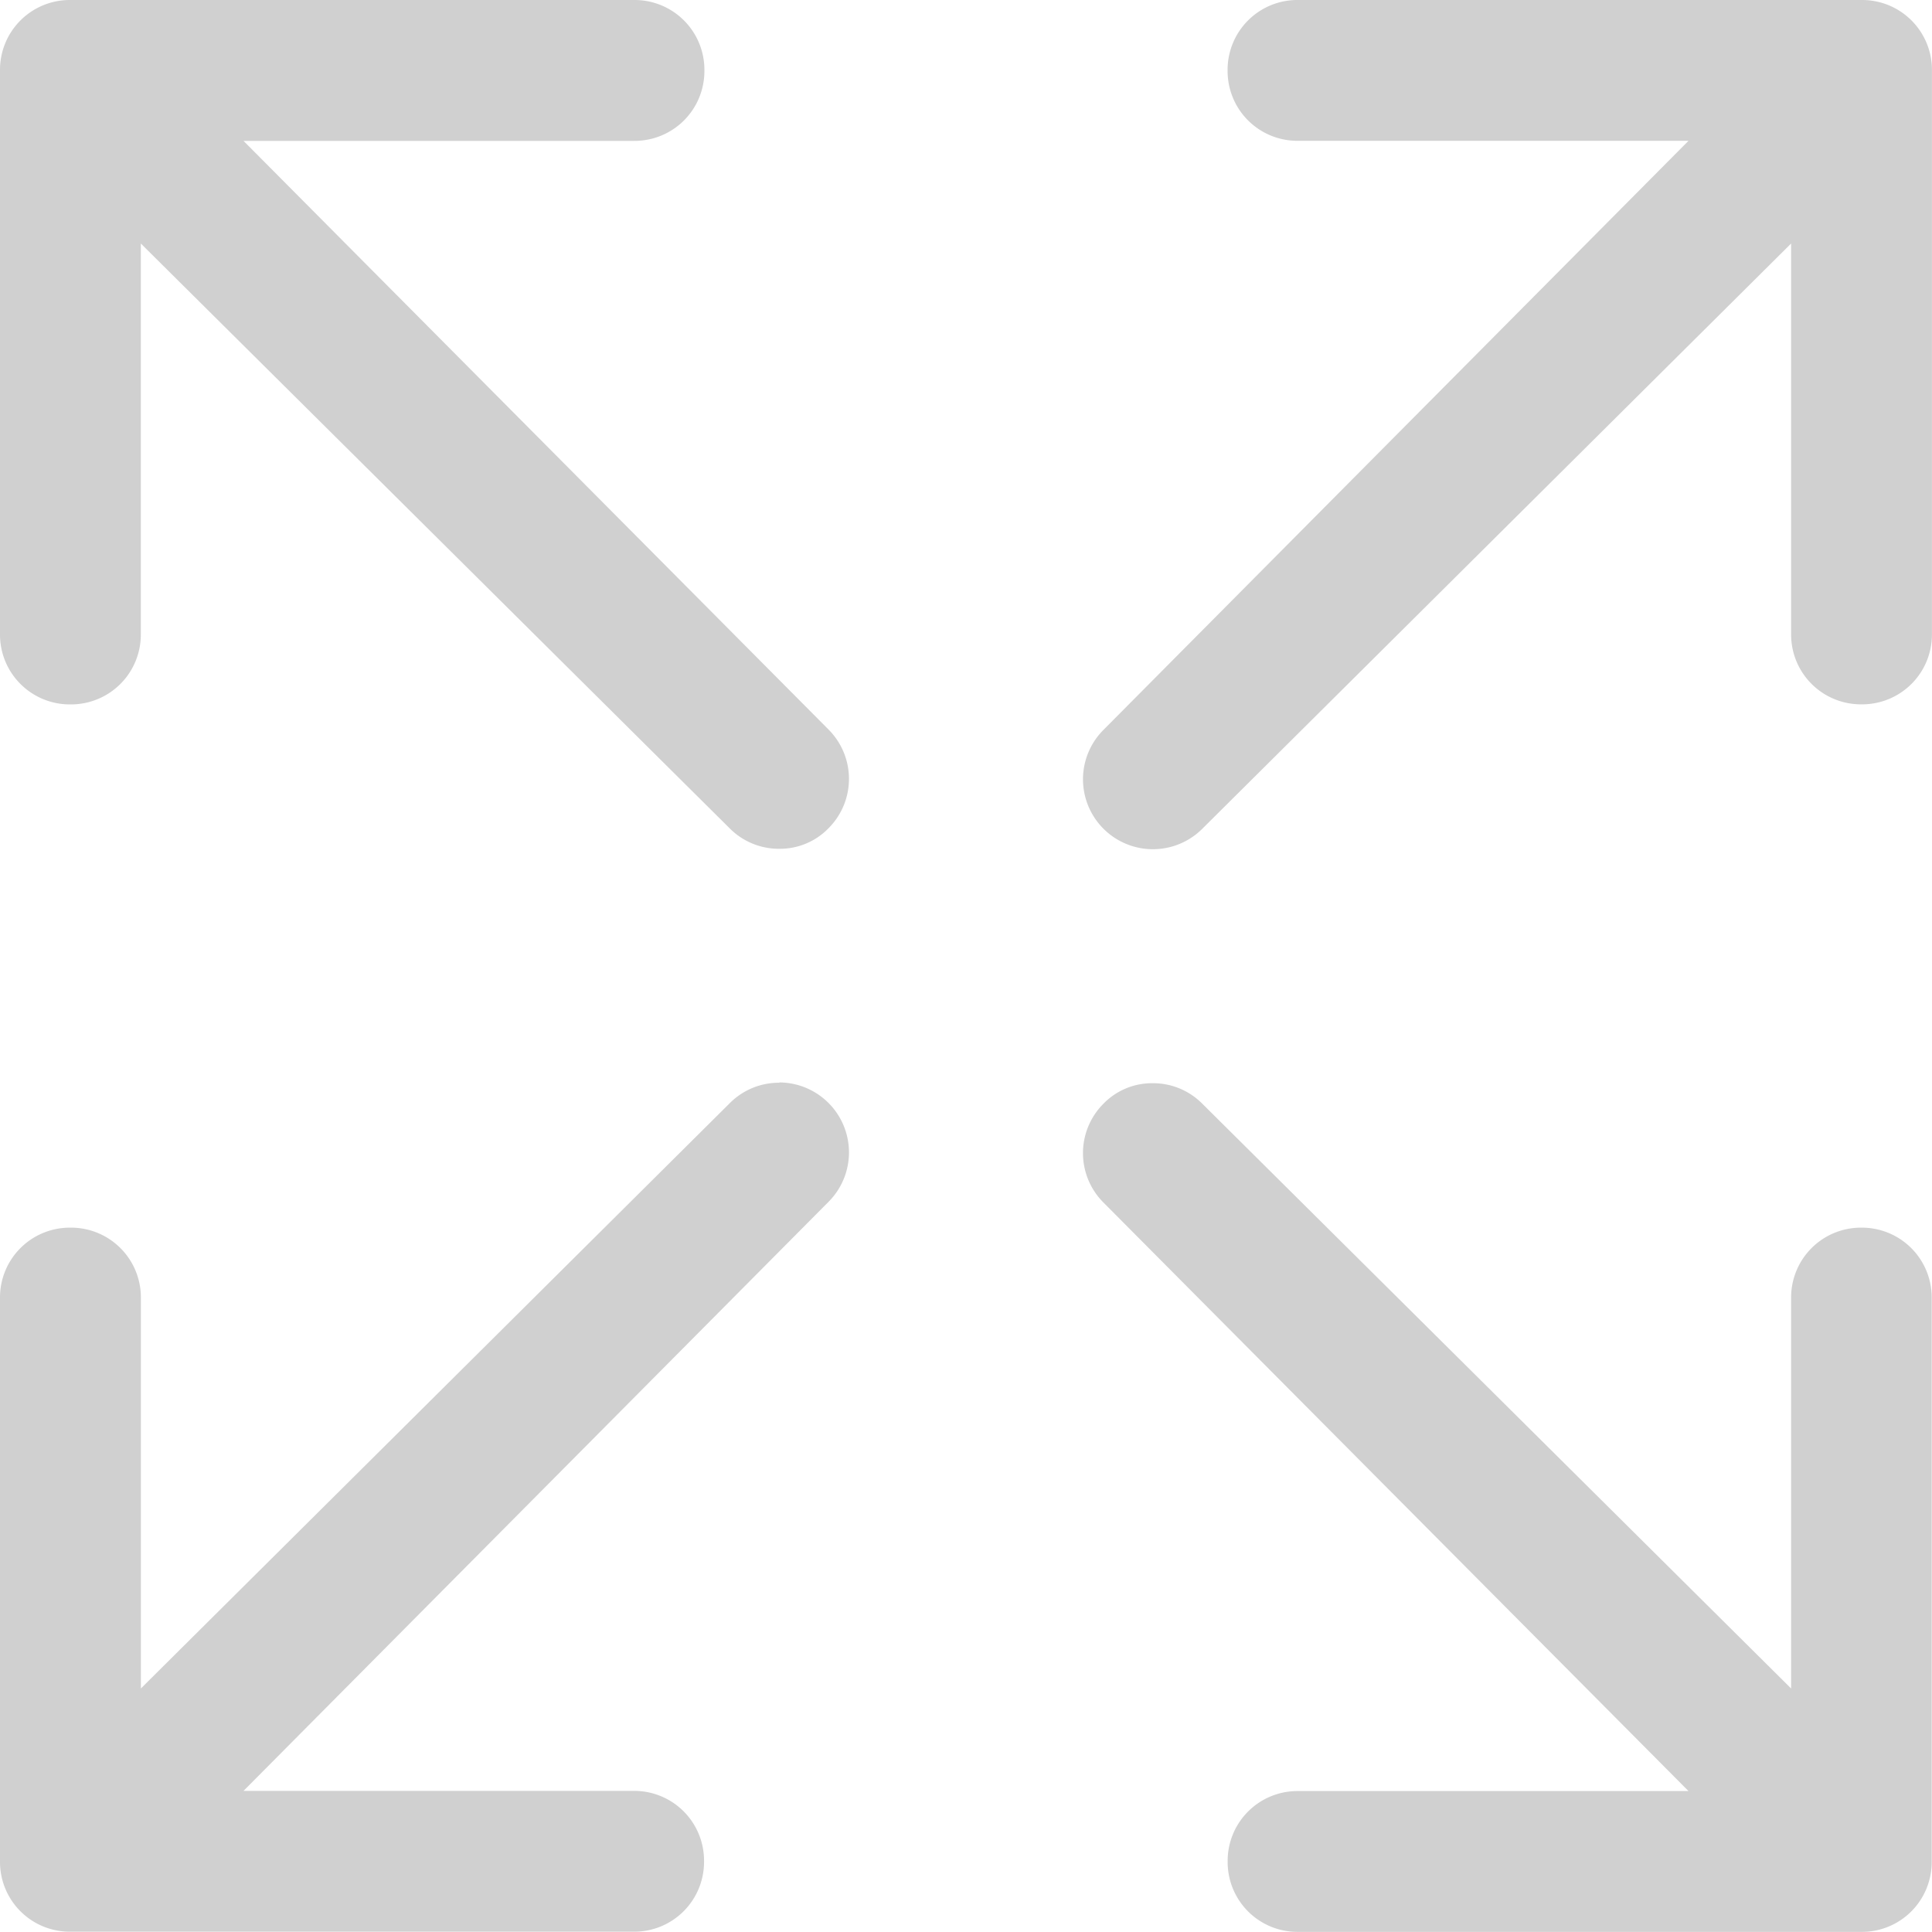
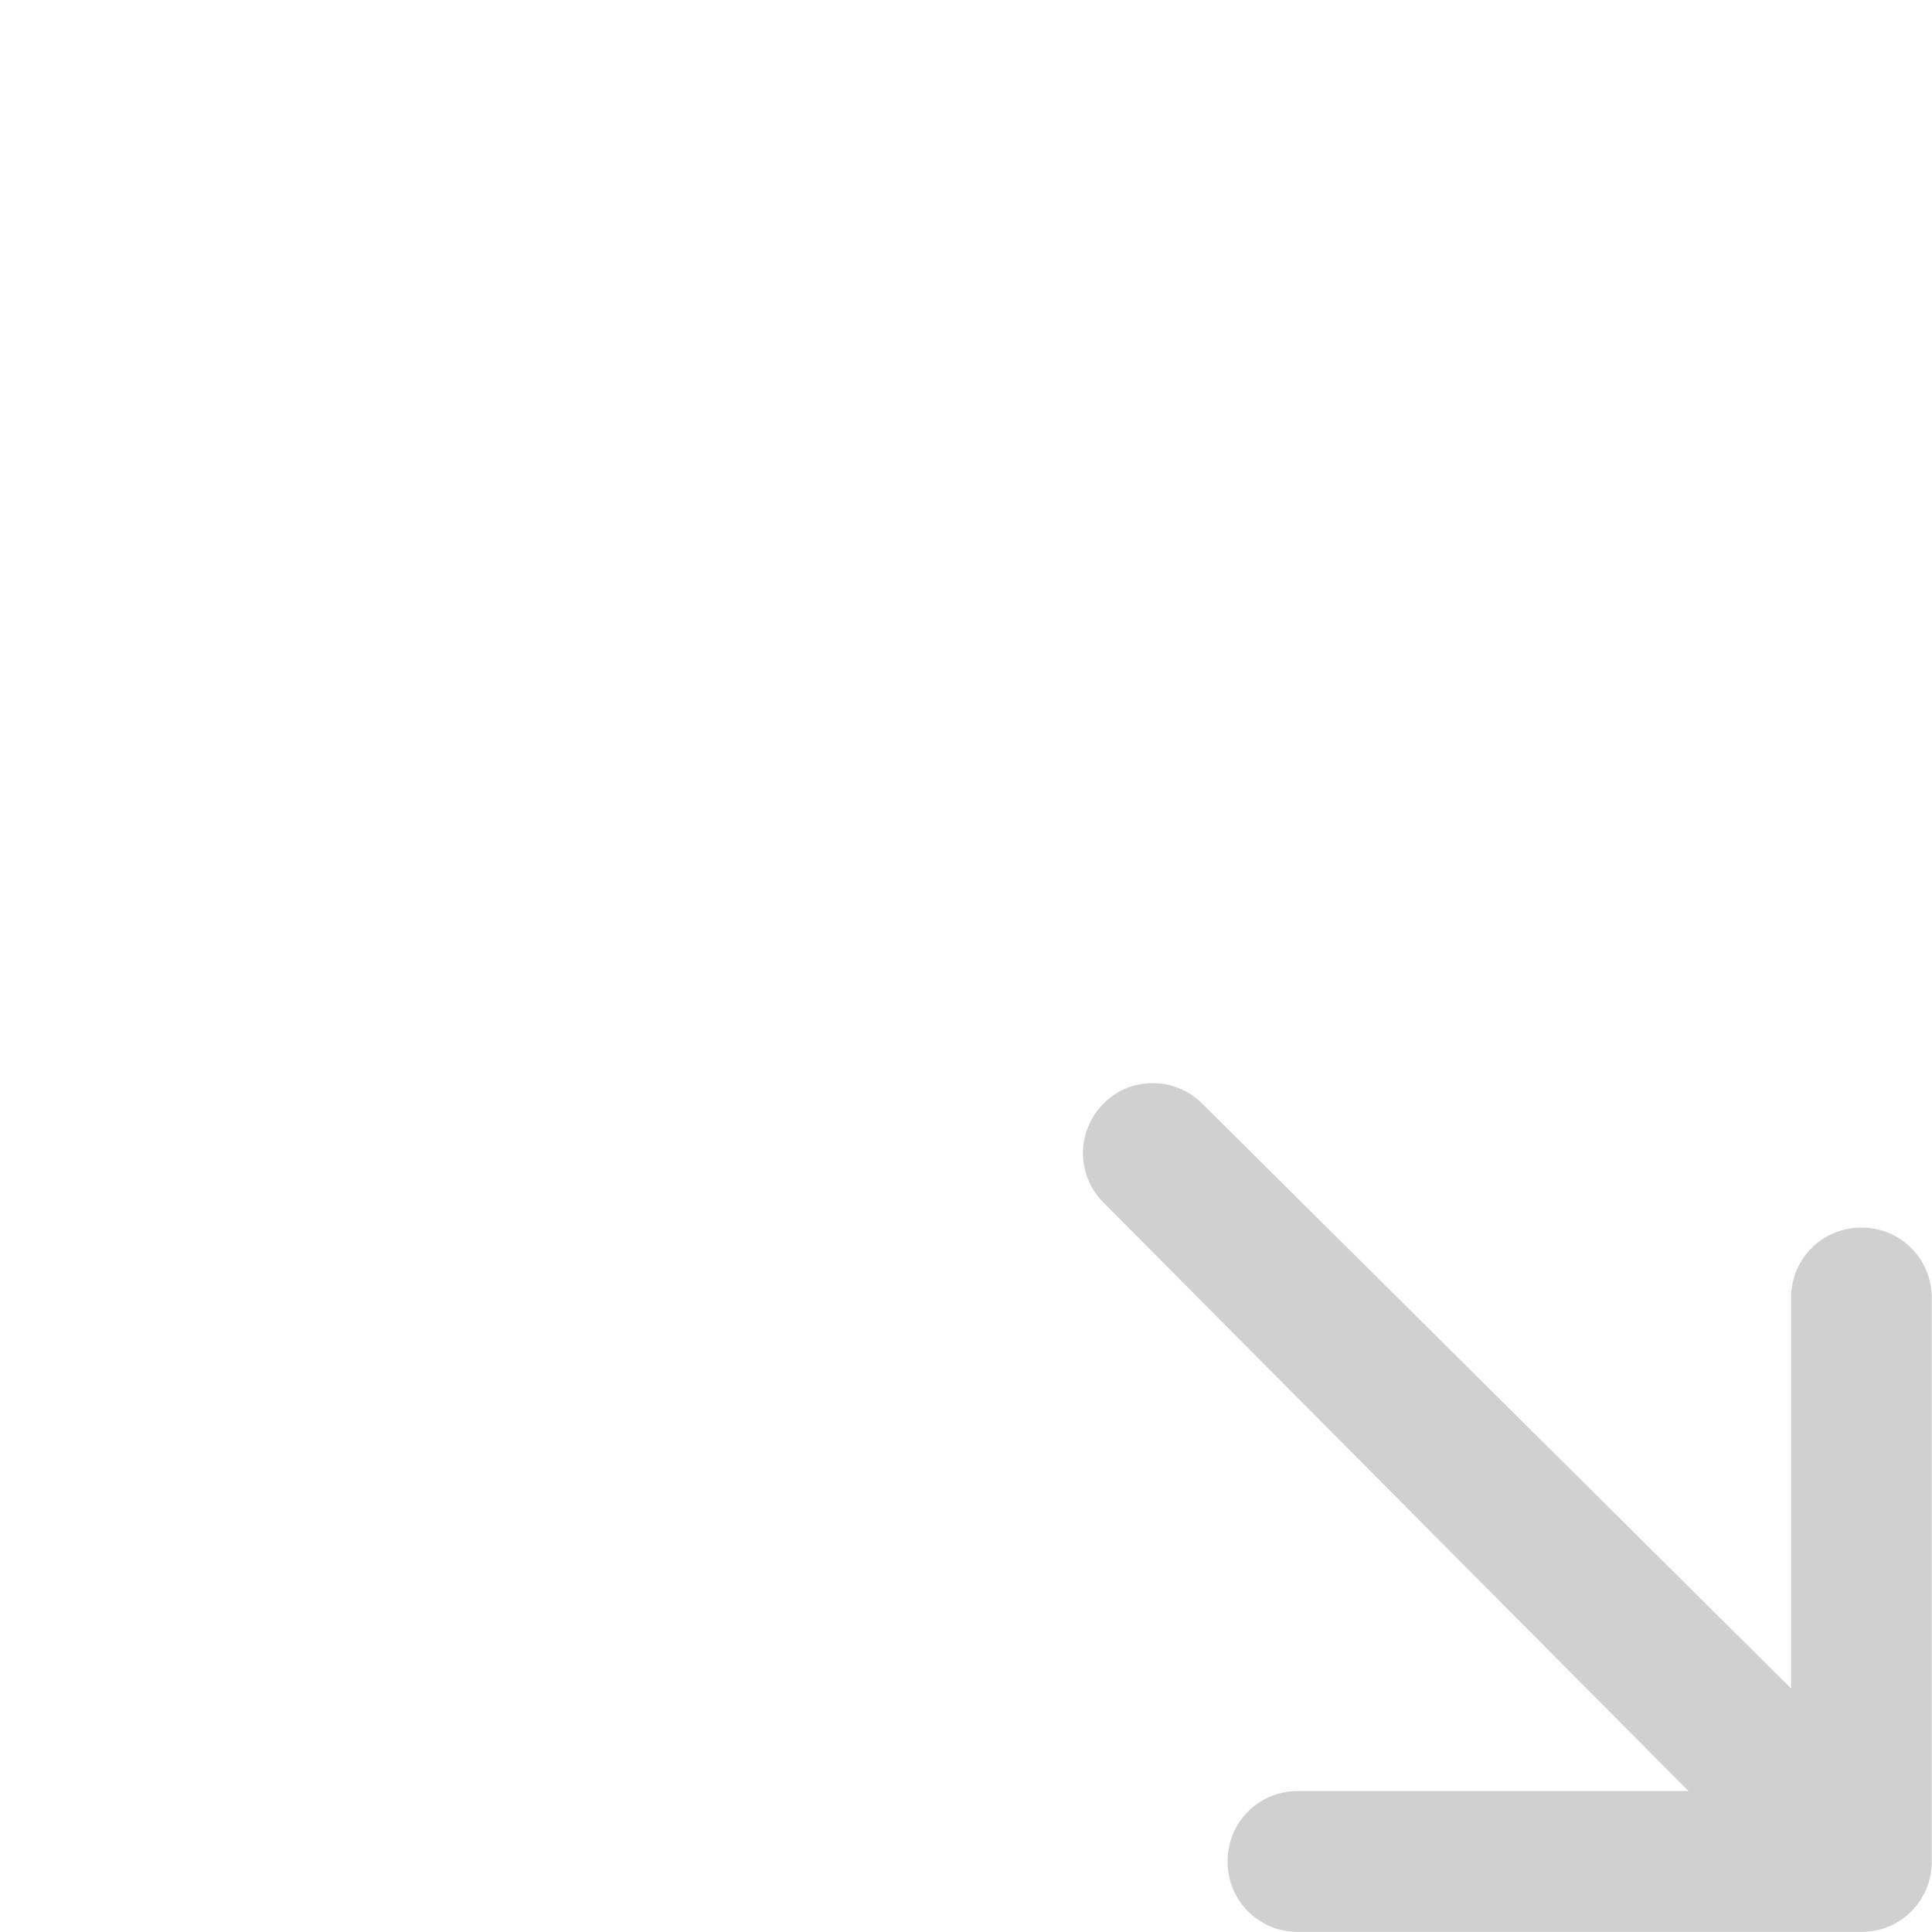
<svg xmlns="http://www.w3.org/2000/svg" width="32.529" height="32.529" viewBox="0 0 32.529 32.529">
  <g id="Icon_ionic-ios-expand" data-name="Icon ionic-ios-expand" transform="translate(-4.5 -4.5)">
-     <path id="Tracciato_122" data-name="Tracciato 122" d="M8.6,6.872h6.582A1.175,1.175,0,0,0,16.36,5.694V5.677A1.175,1.175,0,0,0,15.182,4.5h-9.5A1.175,1.175,0,0,0,4.5,5.677v9.5A1.175,1.175,0,0,0,5.677,16.36h.017a1.175,1.175,0,0,0,1.177-1.177V8.6l9.92,9.852a1.166,1.166,0,0,0,.83.339,1.139,1.139,0,0,0,.83-.347,1.176,1.176,0,0,0,0-1.66Z" transform="translate(0 0)" fill="#d0d0d0" />
-     <path id="Tracciato_123" data-name="Tracciato 123" d="M32.752,4.5h-9.5A1.175,1.175,0,0,0,22.07,5.677v.017a1.175,1.175,0,0,0,1.177,1.177H29.83l-9.852,9.92a1.177,1.177,0,0,0,1.66,1.669l9.92-9.86v6.582a1.175,1.175,0,0,0,1.177,1.177h.017a1.175,1.175,0,0,0,1.177-1.177v-9.5A1.175,1.175,0,0,0,32.752,4.5Z" transform="translate(3.099)" fill="#d0d0d0" />
-     <path id="Tracciato_124" data-name="Tracciato 124" d="M17.622,19.631a1.166,1.166,0,0,0-.83.339l-9.92,9.86V23.248a1.175,1.175,0,0,0-1.177-1.177H5.677A1.175,1.175,0,0,0,4.5,23.248v9.5a1.175,1.175,0,0,0,1.177,1.177h9.5a1.175,1.175,0,0,0,1.177-1.177v-.017a1.175,1.175,0,0,0-1.177-1.177H8.6l9.852-9.92a1.178,1.178,0,0,0-.83-2.008Z" transform="translate(0 3.099)" fill="#d0d0d0" />
    <path id="Tracciato_125" data-name="Tracciato 125" d="M32.752,22.07h-.017a1.175,1.175,0,0,0-1.177,1.177v6.582l-9.92-9.852a1.166,1.166,0,0,0-.83-.339,1.139,1.139,0,0,0-.83.347,1.176,1.176,0,0,0,0,1.66l9.852,9.911H23.248a1.175,1.175,0,0,0-1.177,1.177v.017a1.175,1.175,0,0,0,1.177,1.177h9.5a1.175,1.175,0,0,0,1.177-1.177v-9.5A1.175,1.175,0,0,0,32.752,22.07Z" transform="translate(3.099 3.1)" fill="#d0d0d0" />
  </g>
</svg>